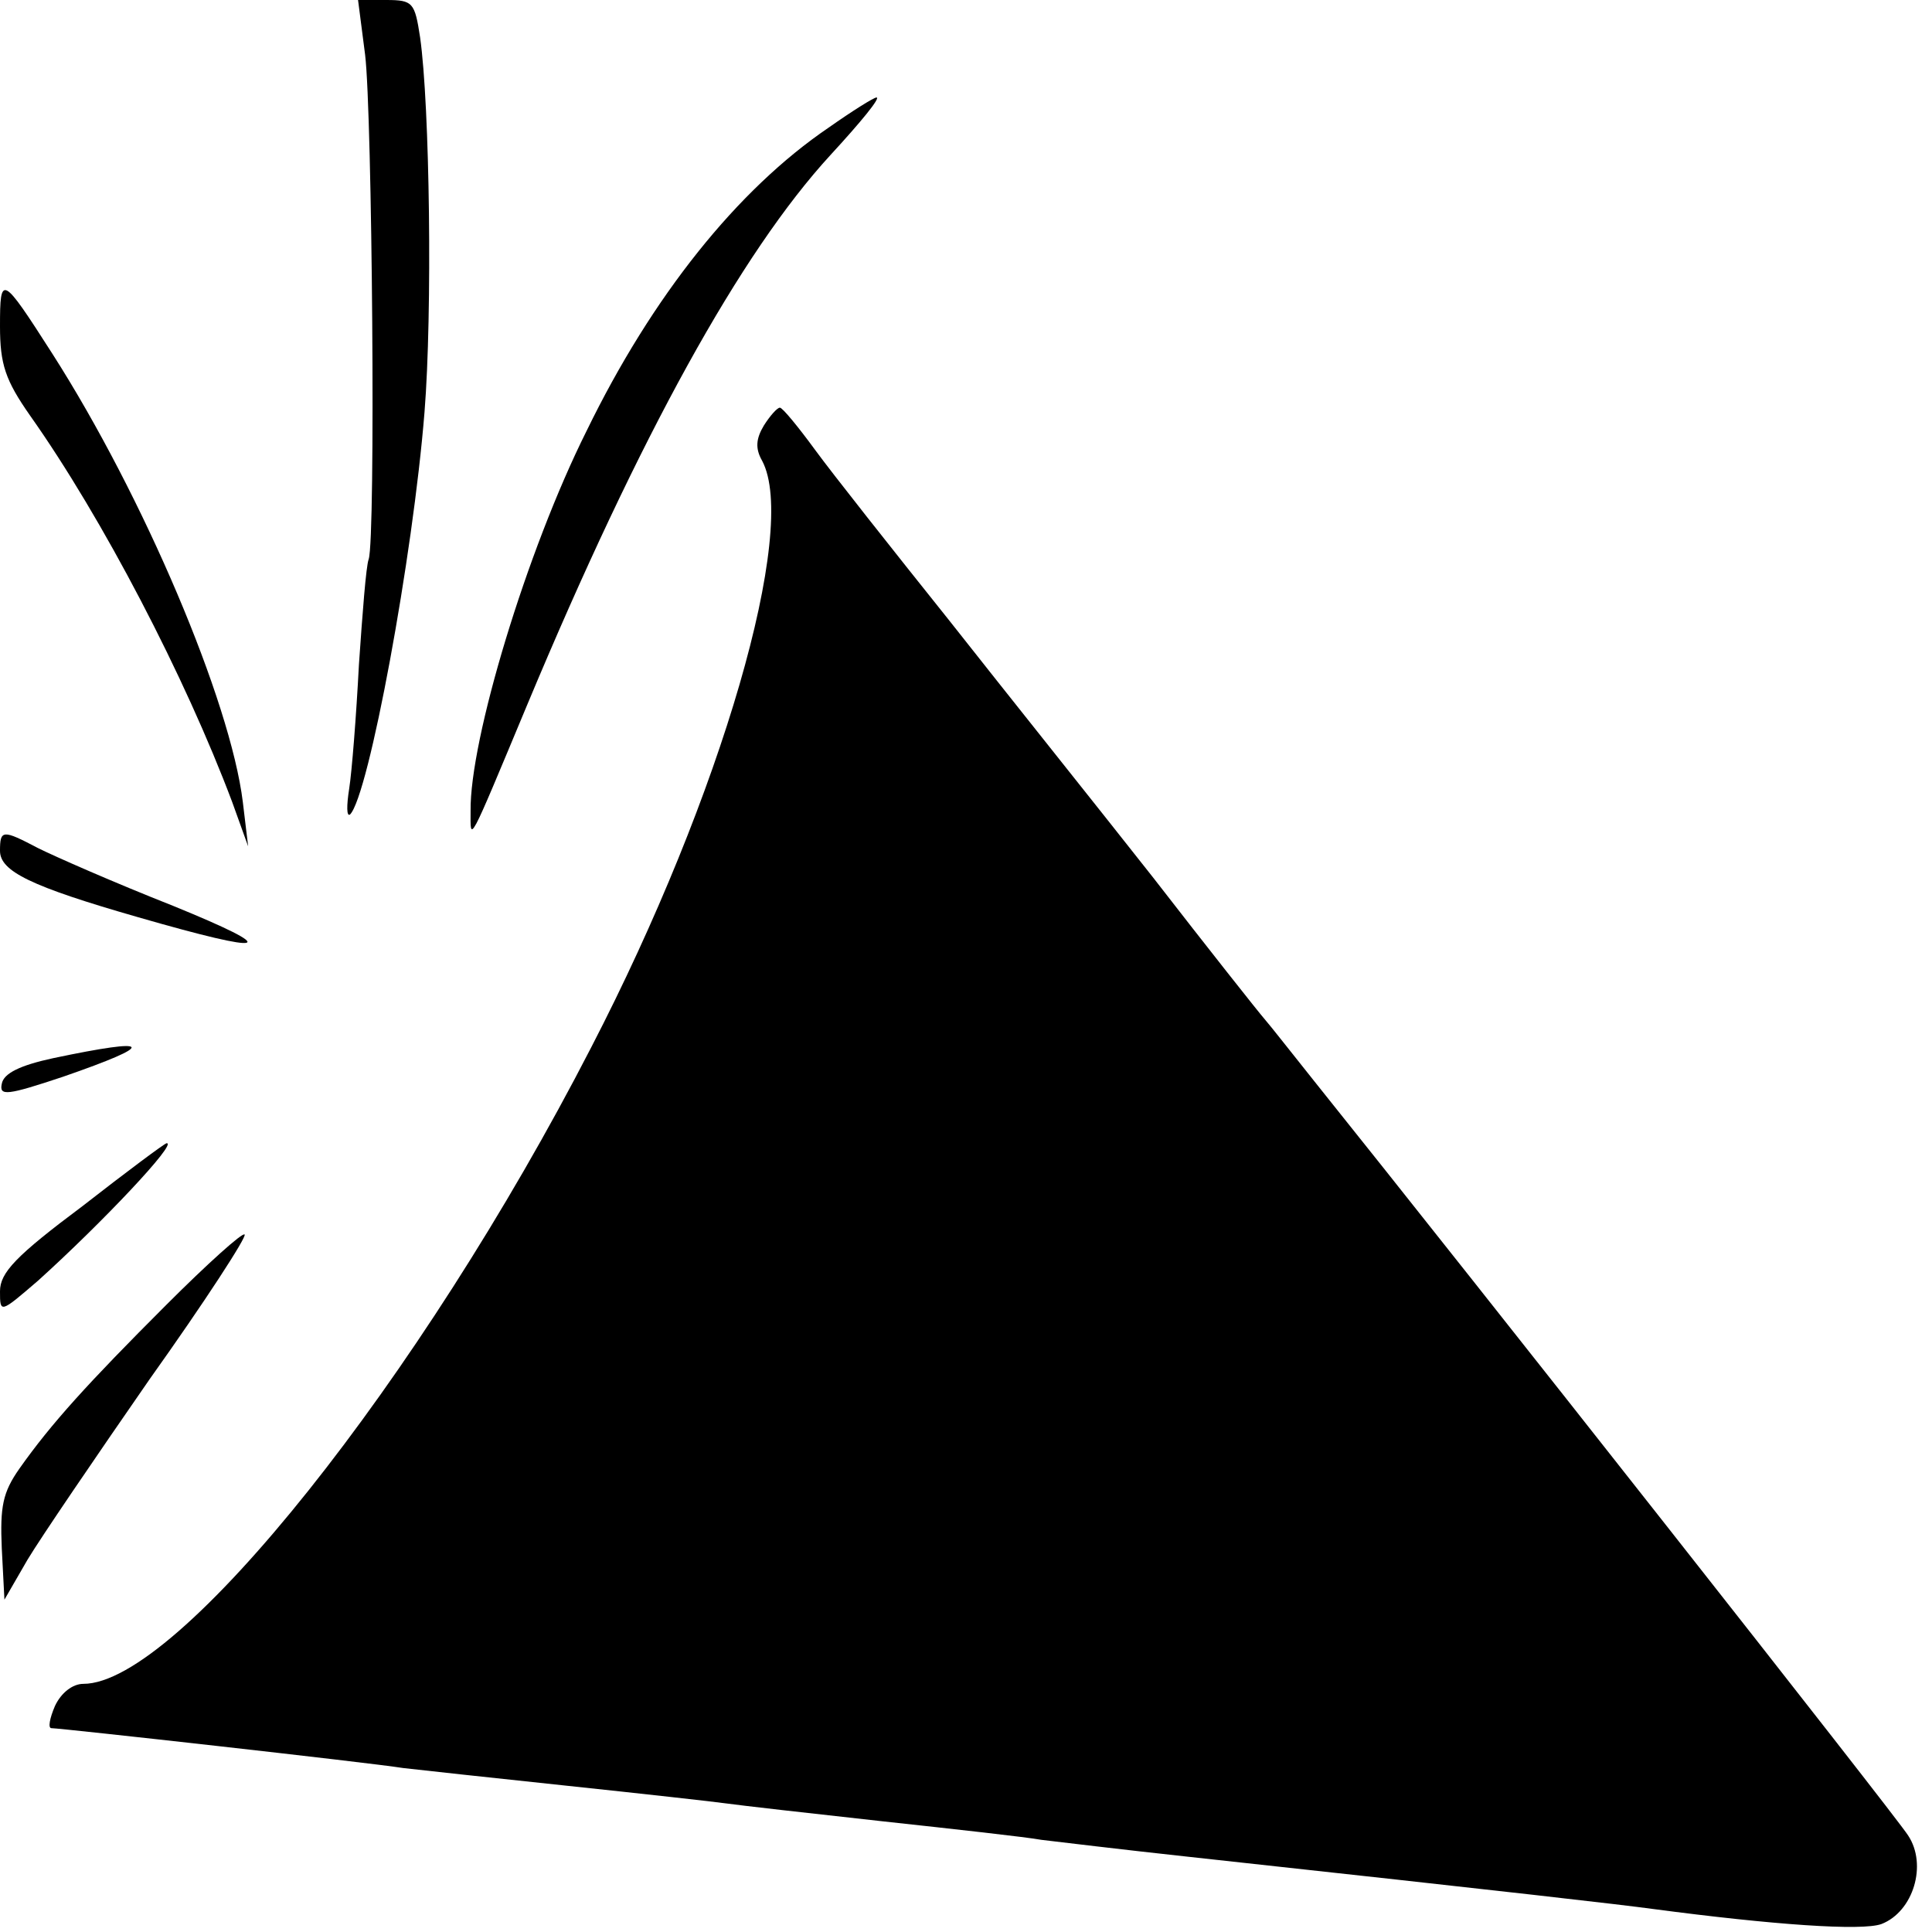
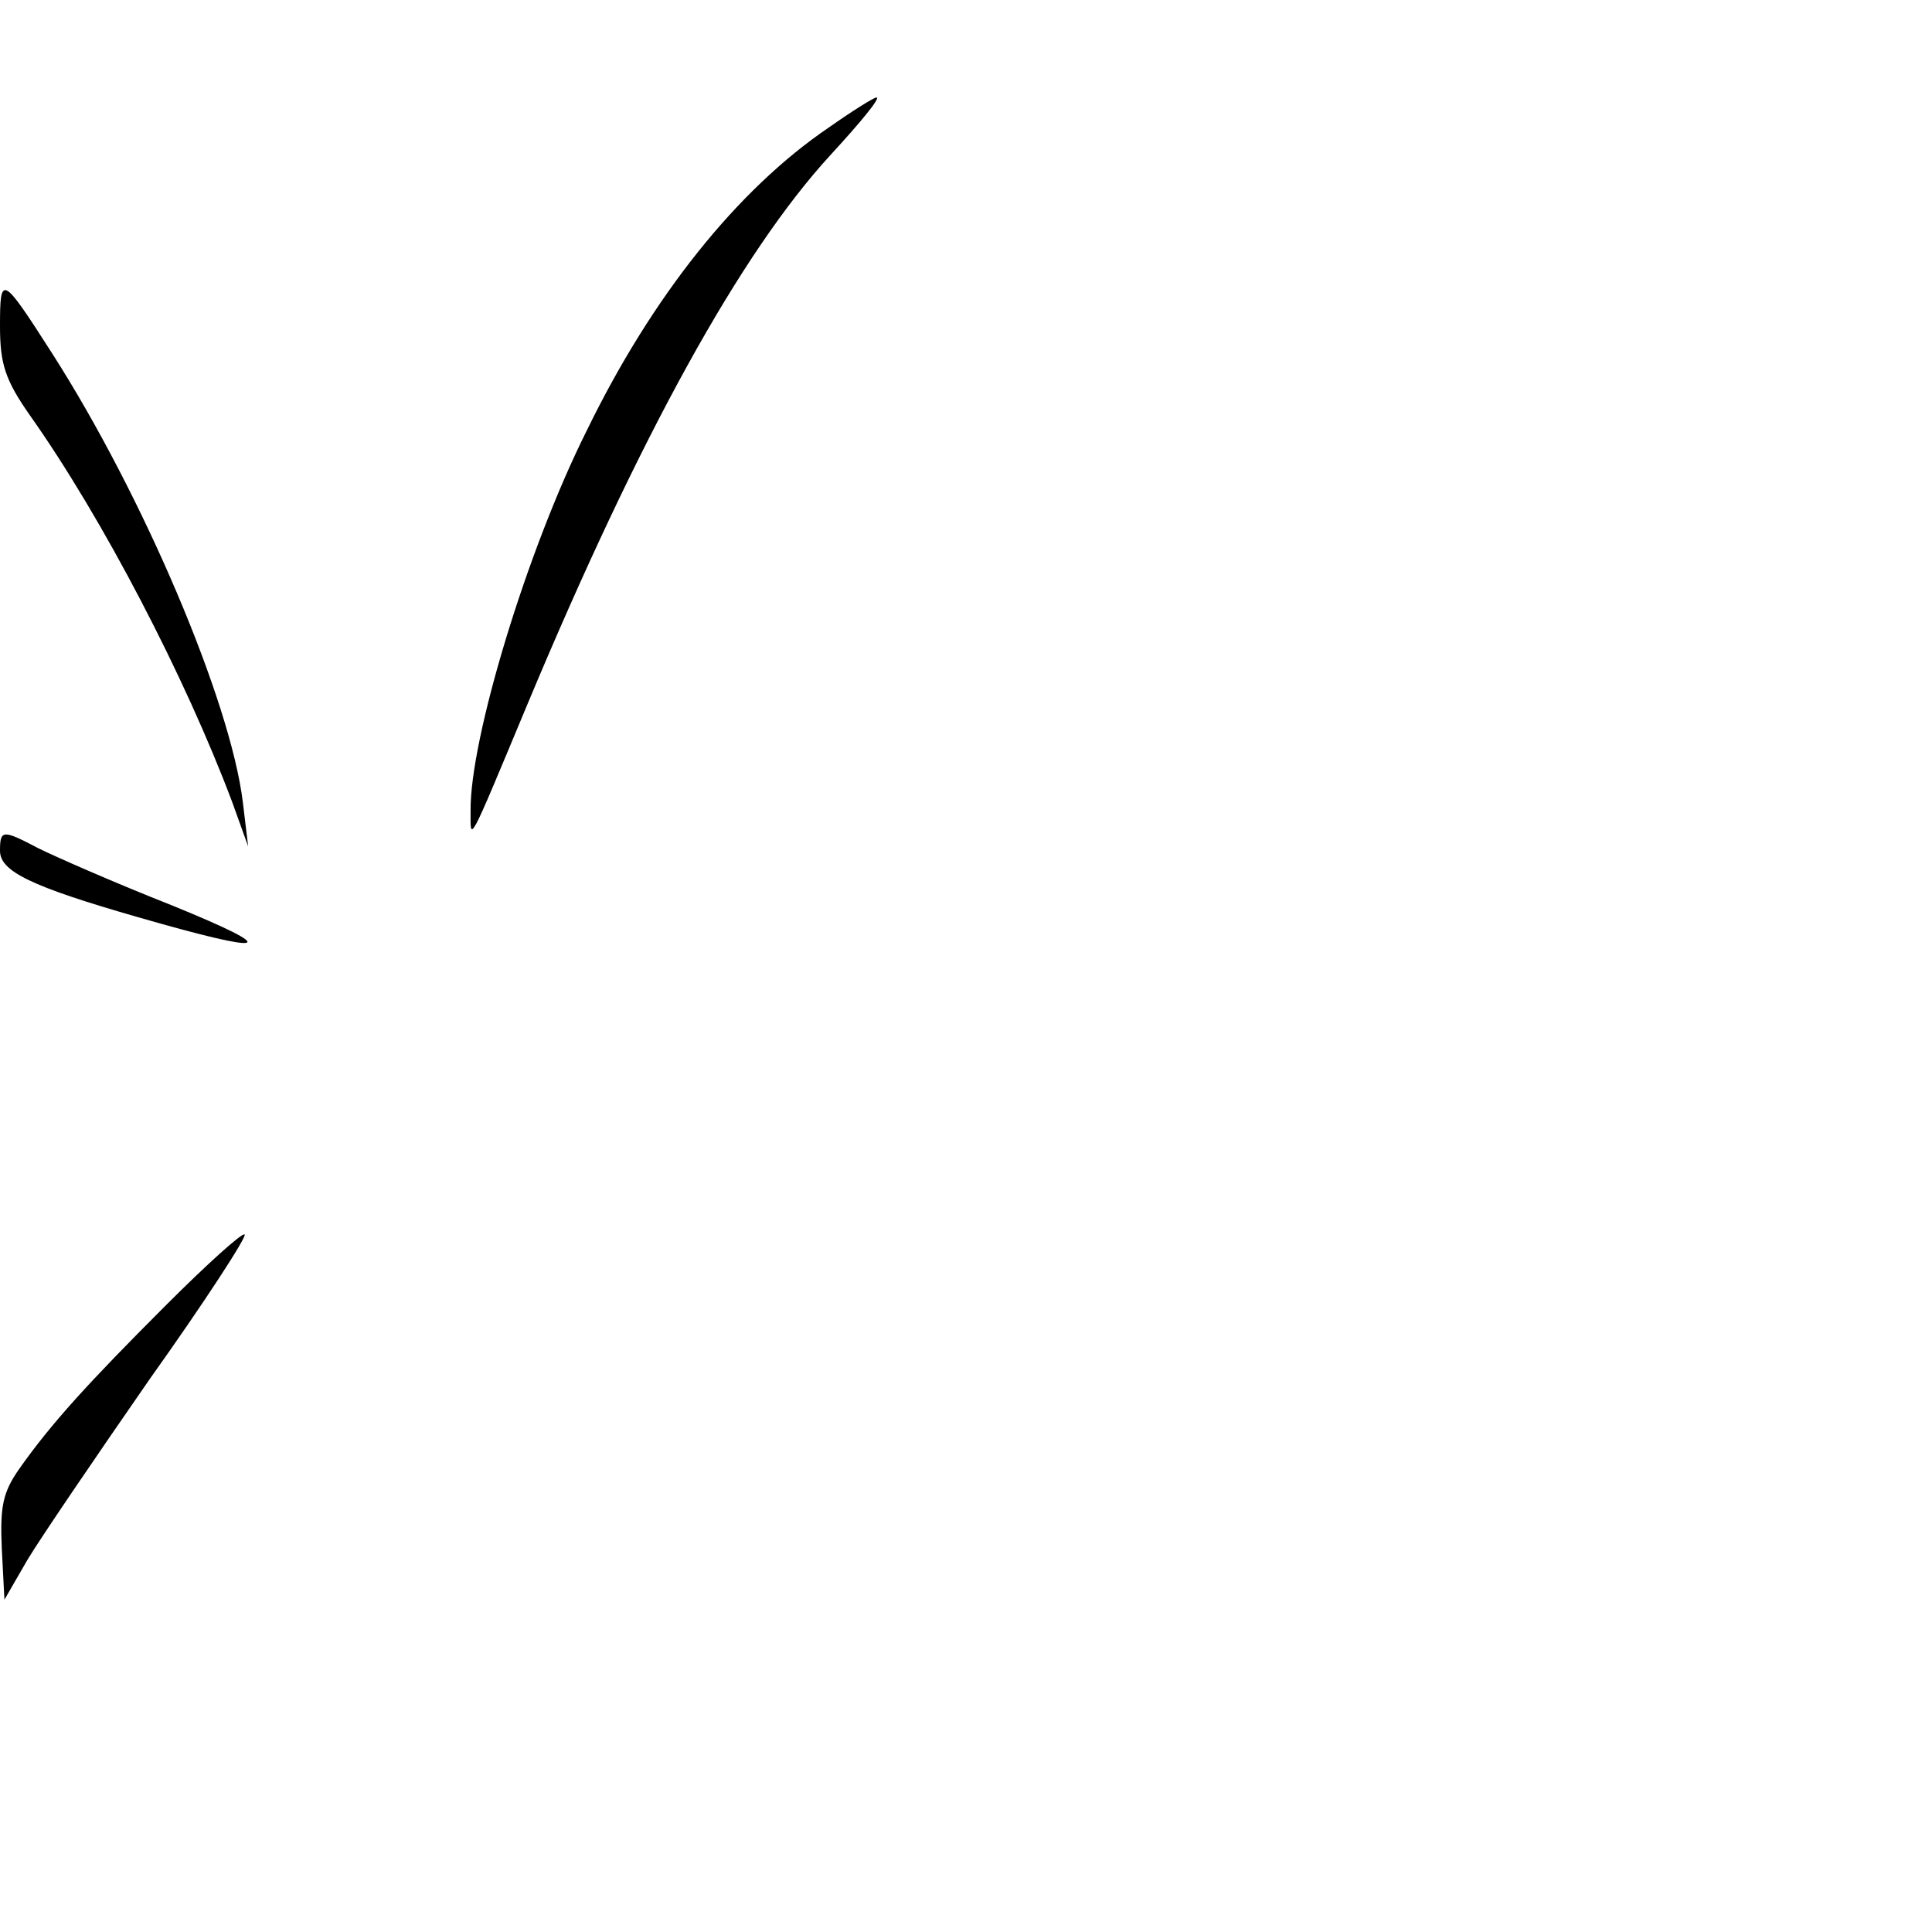
<svg xmlns="http://www.w3.org/2000/svg" version="1.0" width="218pt" height="218pt" viewBox="0 0 218 218" preserveAspectRatio="xMidYMid meet">
  <g transform="translate(0,218) scale(0.1,-0.1)" fill="#000000" stroke="none">
-     <path d="M412 2118 c8 -66 12 -546 4 -569 -3 -8 -7 -61 -11 -119 -3 -58 -8 -121 -11 -140 -3 -19 -3 -32 1 -29 21 21 71 291 84 454 9 112 6 346 -5 423 -6 39 -8 42 -38 42 l-32 0 8 -62z" />
    <path d="M935 2036 c-103 -70 -199 -190 -273 -342 -68 -136 -132 -349 -131 -429 0 -35 -4 -43 64 120 127 304 241 510 342 620 35 38 57 65 52 65 -3 0 -27 -15 -54 -34z" />
    <path d="M0 1812 c0 -43 6 -61 34 -101 82 -116 175 -295 228 -436 l18 -50 -6 50 c-14 114 -112 345 -215 506 -57 89 -59 90 -59 31z" />
-     <path d="M862 1700 c-9 -15 -10 -26 -2 -40 41 -77 -45 -376 -193 -662 -193 -375 -466 -718 -573 -718 -12 0 -25 -10 -32 -25 -6 -14 -8 -25 -4 -25 10 0 360 -39 397 -45 17 -2 100 -11 185 -20 85 -9 166 -18 180 -20 14 -2 93 -11 175 -20 83 -9 164 -18 180 -21 17 -2 91 -11 165 -19 376 -41 488 -54 525 -59 136 -18 236 -25 258 -17 36 14 52 67 30 100 -13 21 -496 634 -670 851 -24 30 -49 62 -56 70 -7 8 -64 80 -126 160 -63 80 -167 210 -230 290 -64 80 -132 166 -151 192 -19 26 -37 48 -40 48 -3 0 -11 -9 -18 -20z" />
    <path d="M0 1220 c0 -23 34 -40 156 -75 149 -43 164 -38 39 13 -66 26 -134 56 -152 65 -40 21 -43 21 -43 -3z" />
-     <path d="M60 986 c-37 -8 -56 -17 -58 -29 -3 -14 6 -13 69 8 107 37 103 45 -11 21z" />
-     <path d="M93 819 c-75 -56 -93 -75 -93 -96 0 -25 0 -25 43 12 72 65 158 156 145 155 -2 0 -45 -32 -95 -71z" />
    <path d="M188 708 c-89 -89 -130 -134 -166 -185 -19 -27 -22 -43 -20 -90 l3 -58 26 45 c15 25 77 116 138 204 62 87 110 161 107 163 -2 3 -42 -33 -88 -79z" />
  </g>
</svg>